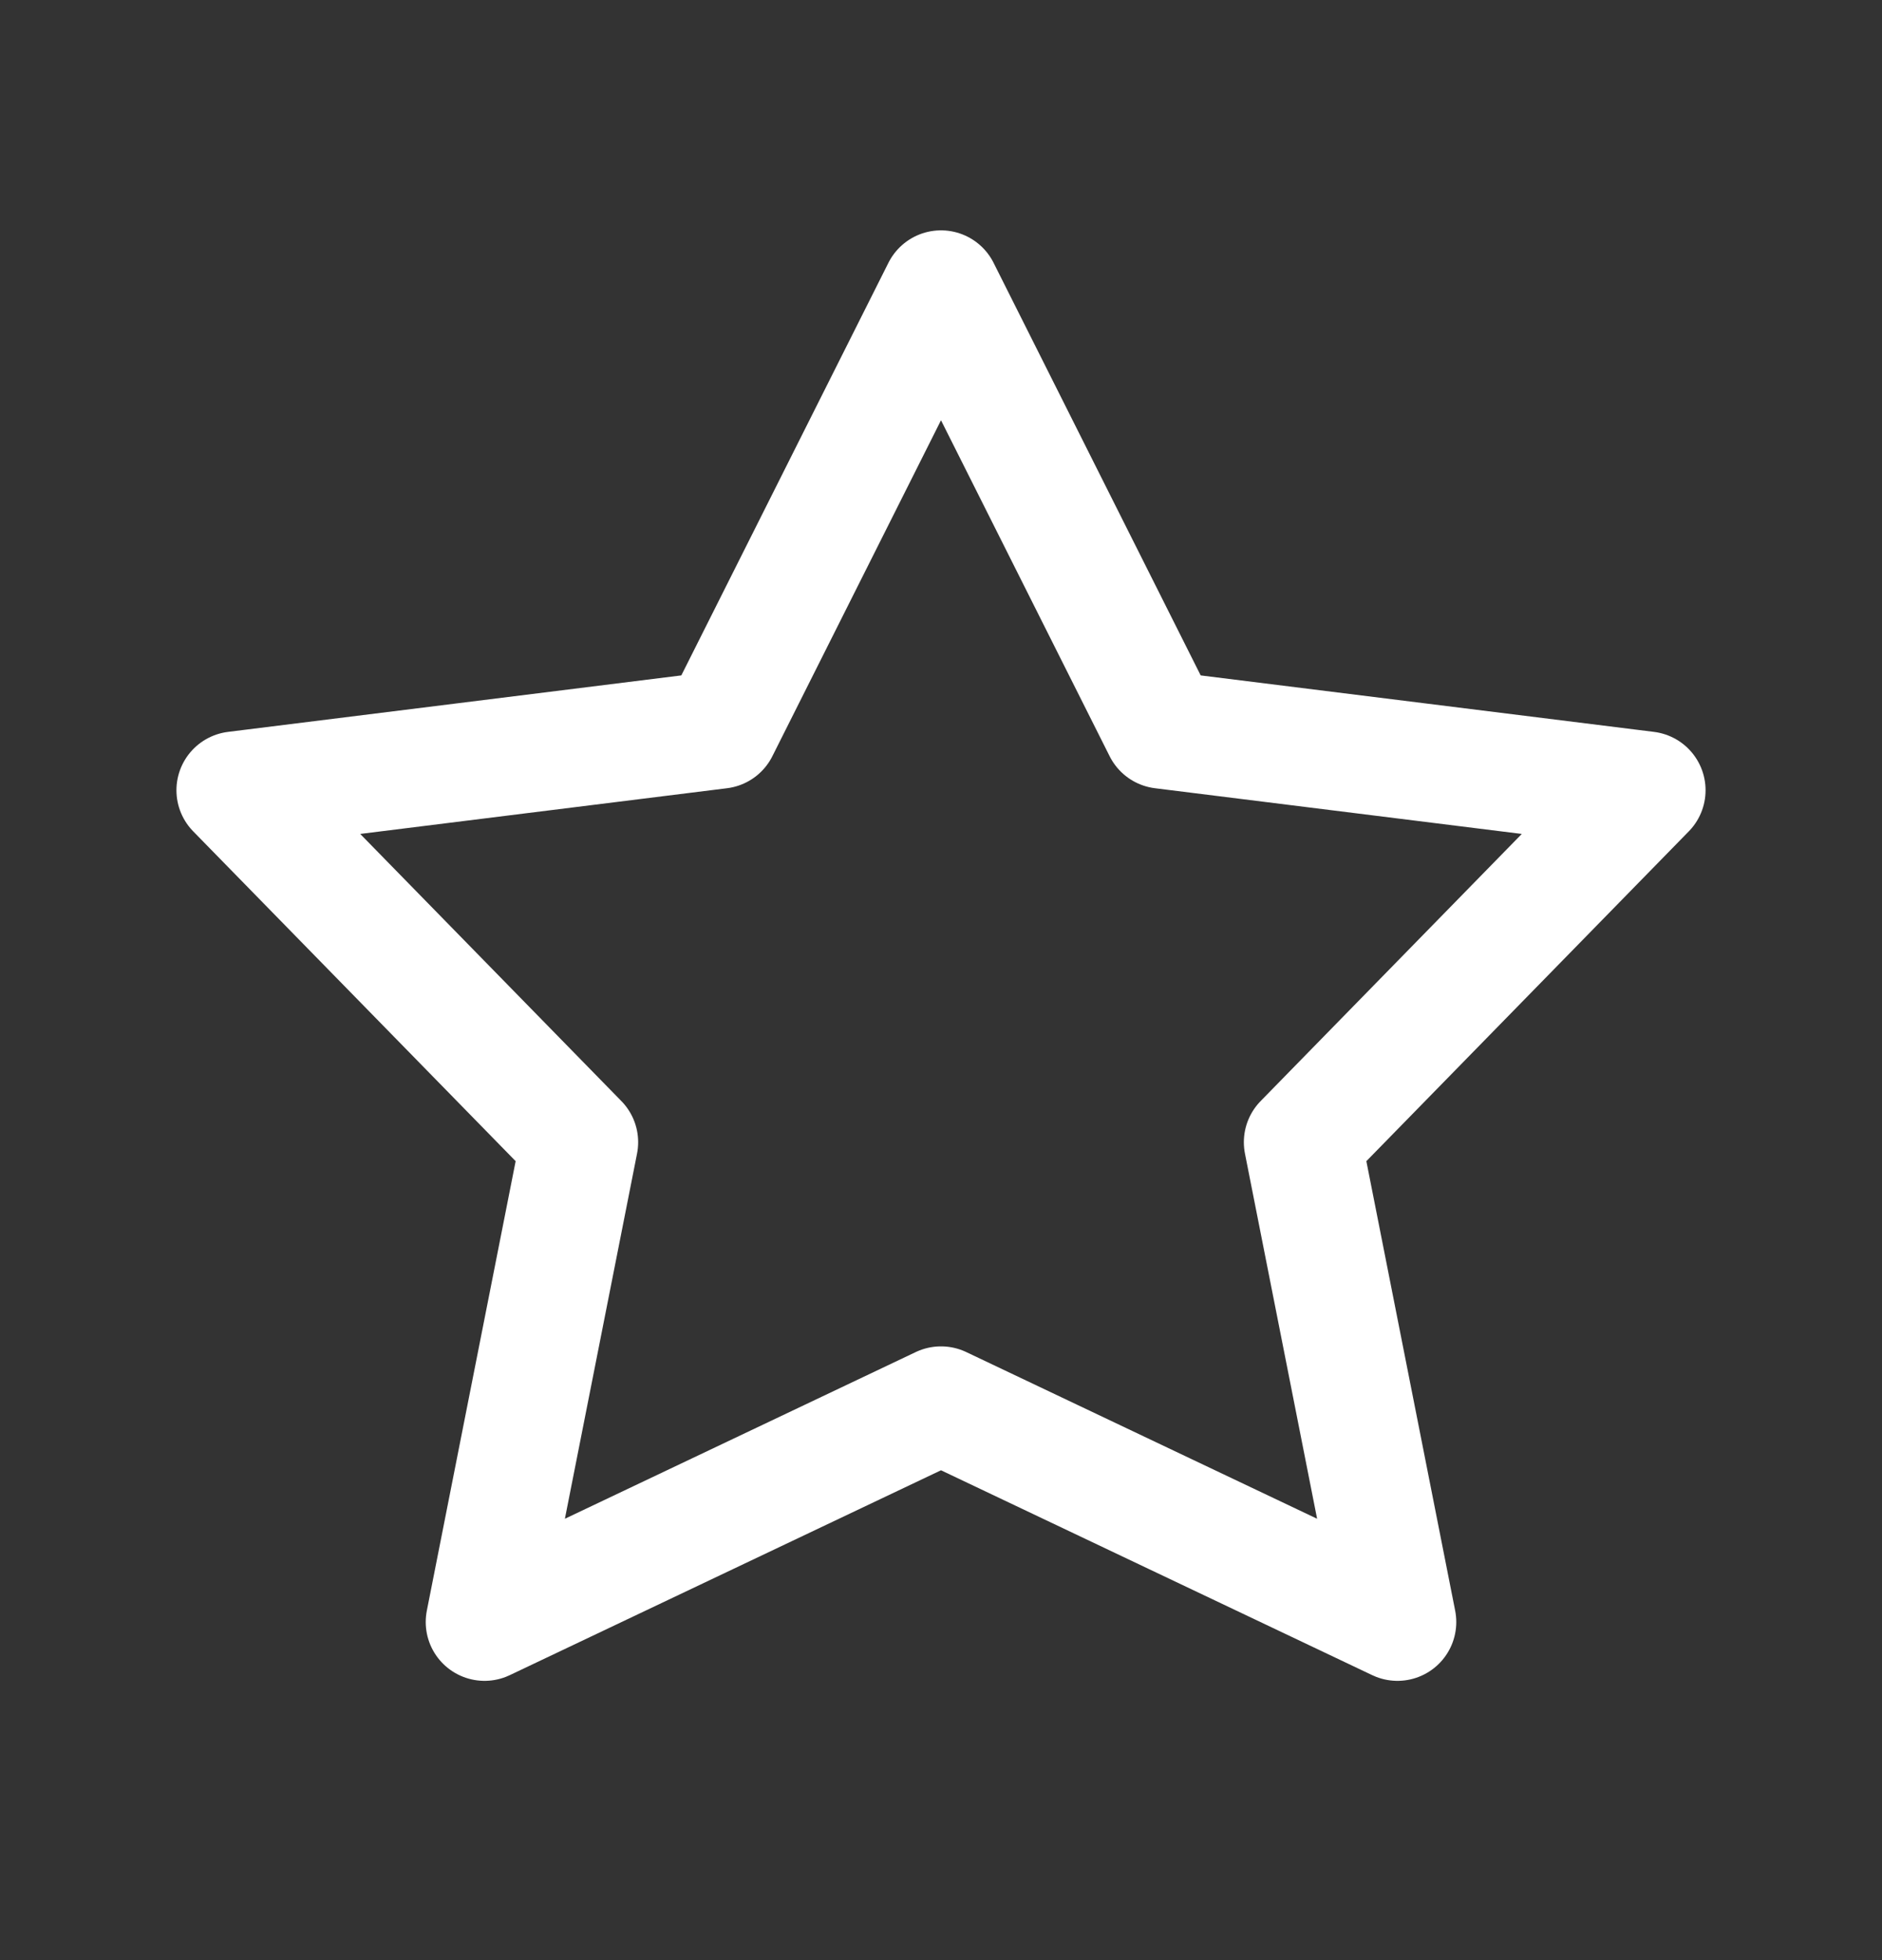
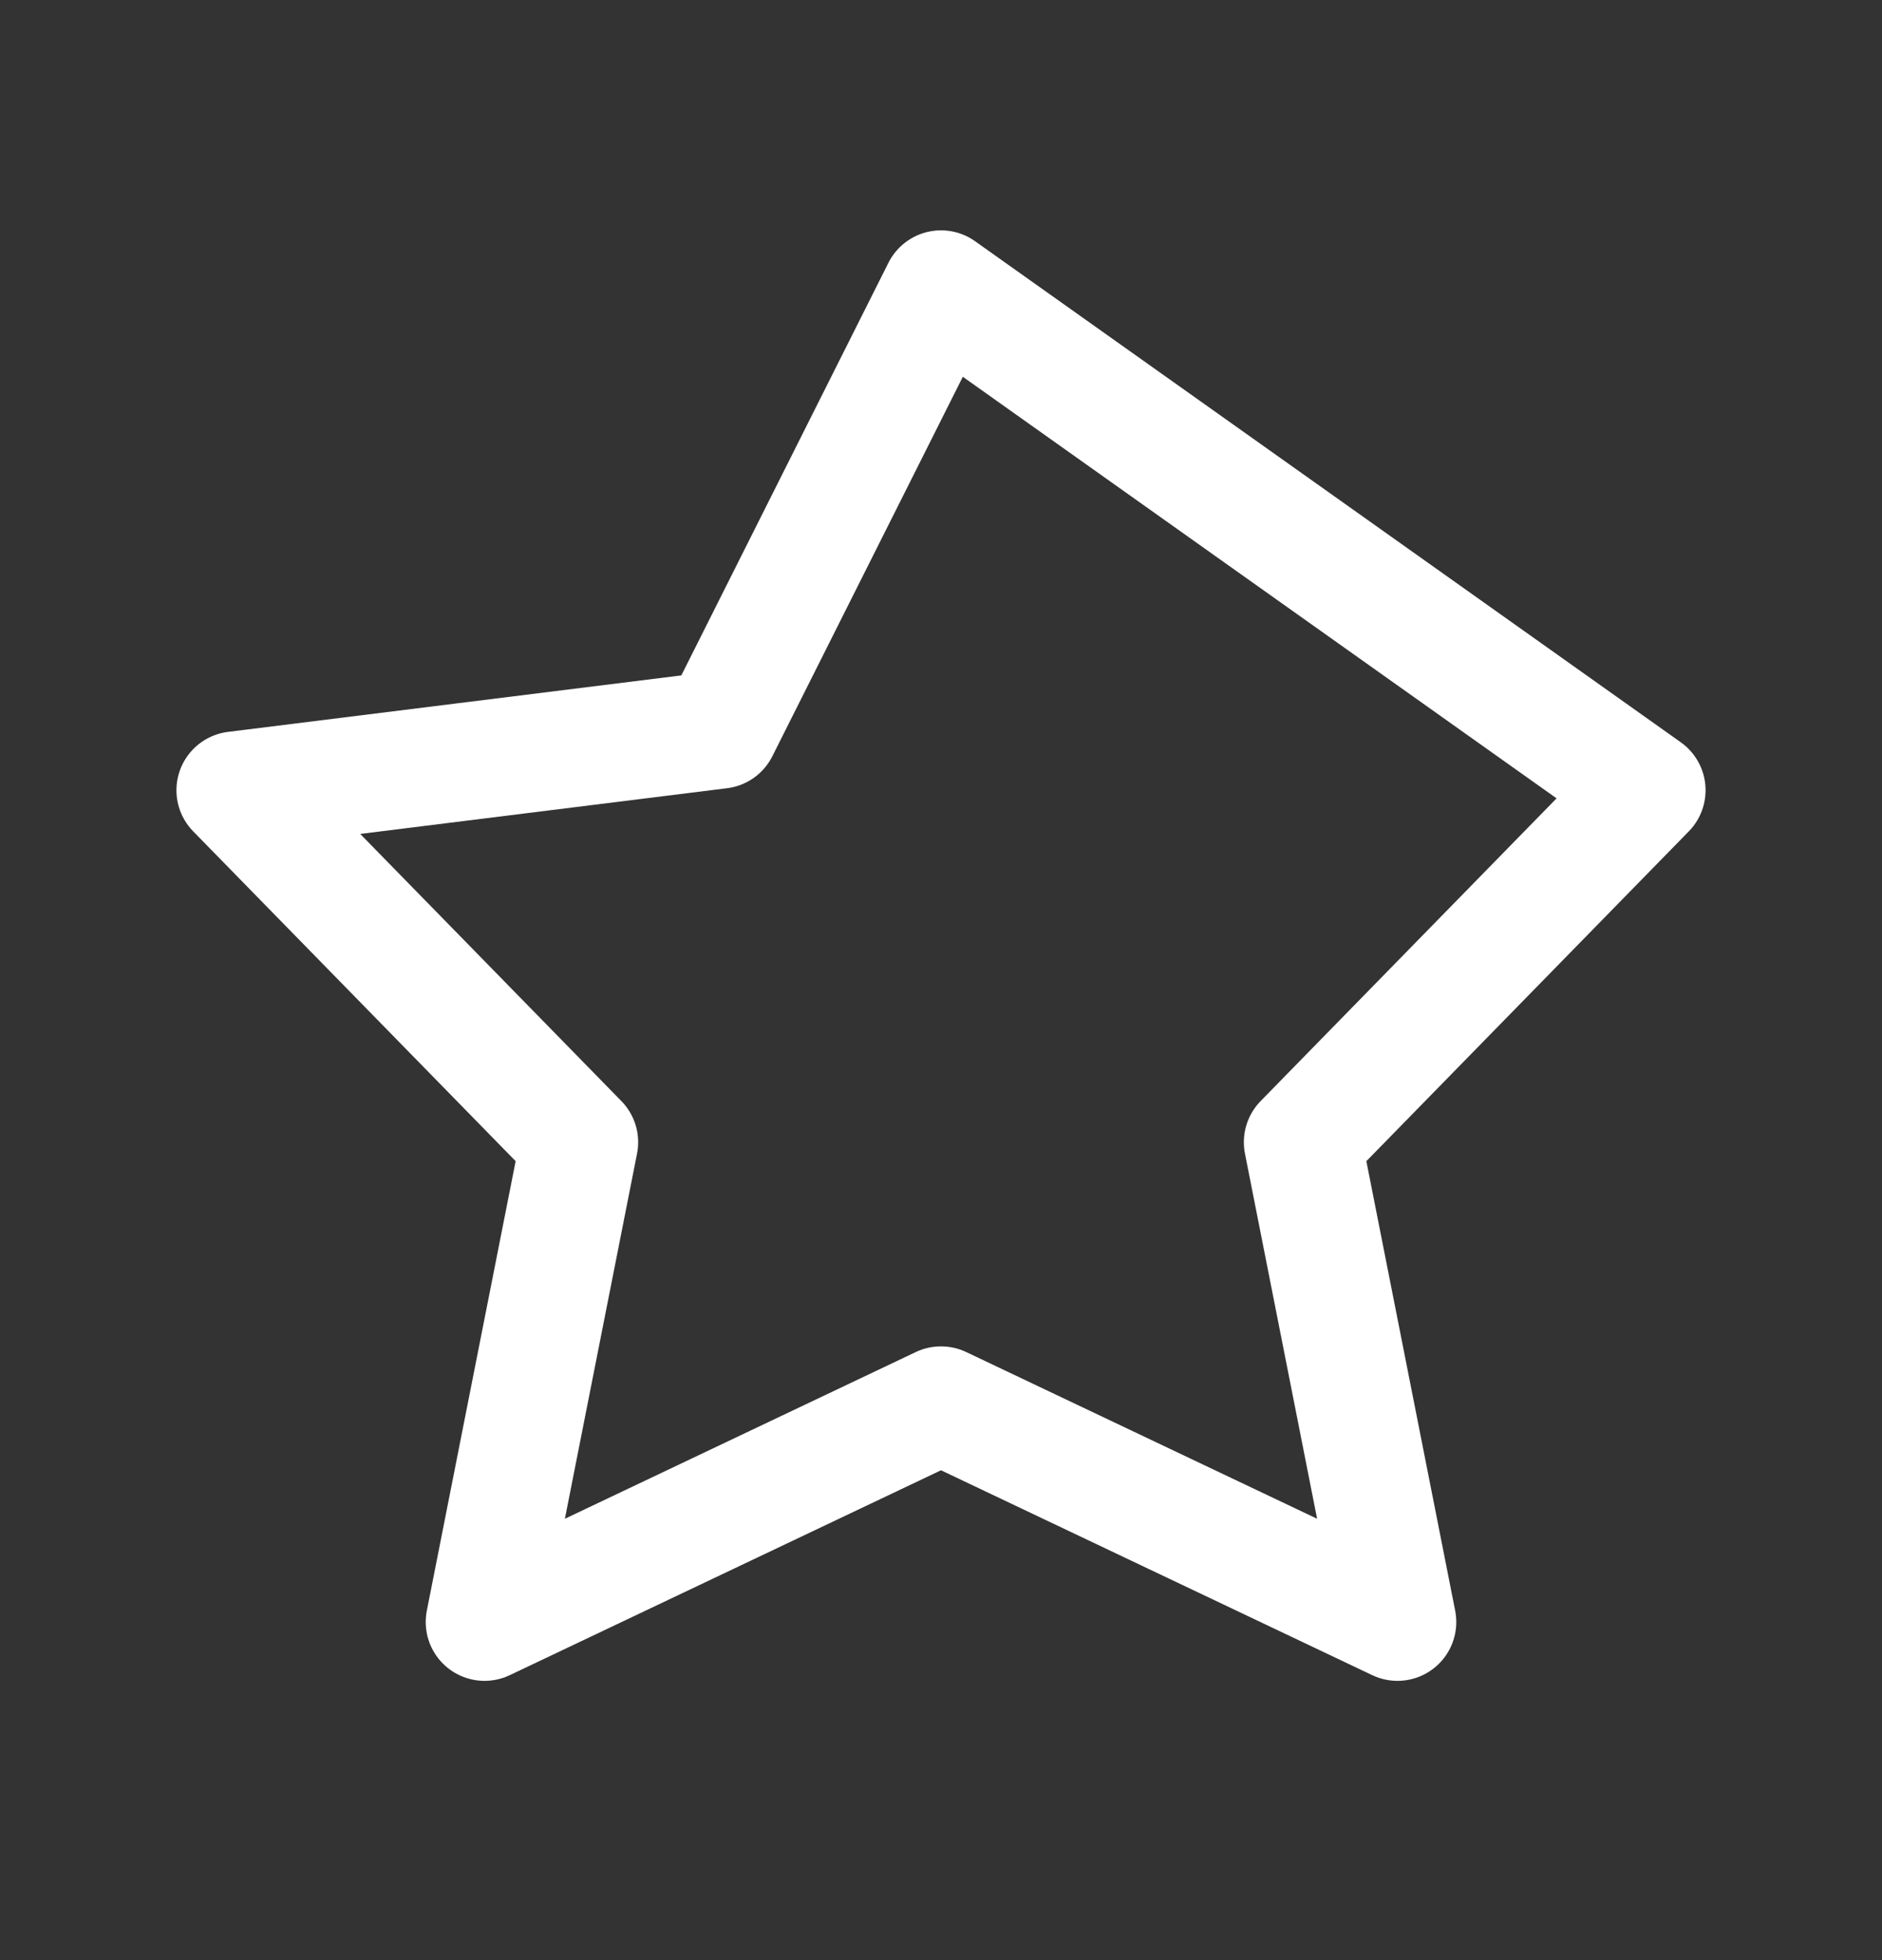
<svg xmlns="http://www.w3.org/2000/svg" width="24" height="25" viewBox="0 0 24 25" fill="none">
  <rect x="0" y="0" width="24" height="25" fill="#333333" stroke="none" />
  <g id="Star">
    <g id="Group">
      <g id="Group_2">
-         <path id="Path" fill-rule="evenodd" clip-rule="evenodd" d="M12 17.922L6.179 20.688L7.388 14.568L3 10.079L9.179 9.309L12 3.688L14.821 9.309L21 10.079L16.612 14.568L17.821 20.688L12 17.922Z" stroke="white" stroke-width="1.5" stroke-linecap="round" stroke-linejoin="round" />
+         <path id="Path" fill-rule="evenodd" clip-rule="evenodd" d="M12 17.922L6.179 20.688L7.388 14.568L3 10.079L9.179 9.309L12 3.688L21 10.079L16.612 14.568L17.821 20.688L12 17.922Z" stroke="white" stroke-width="1.5" stroke-linecap="round" stroke-linejoin="round" />
      </g>
    </g>
  </g>
</svg>